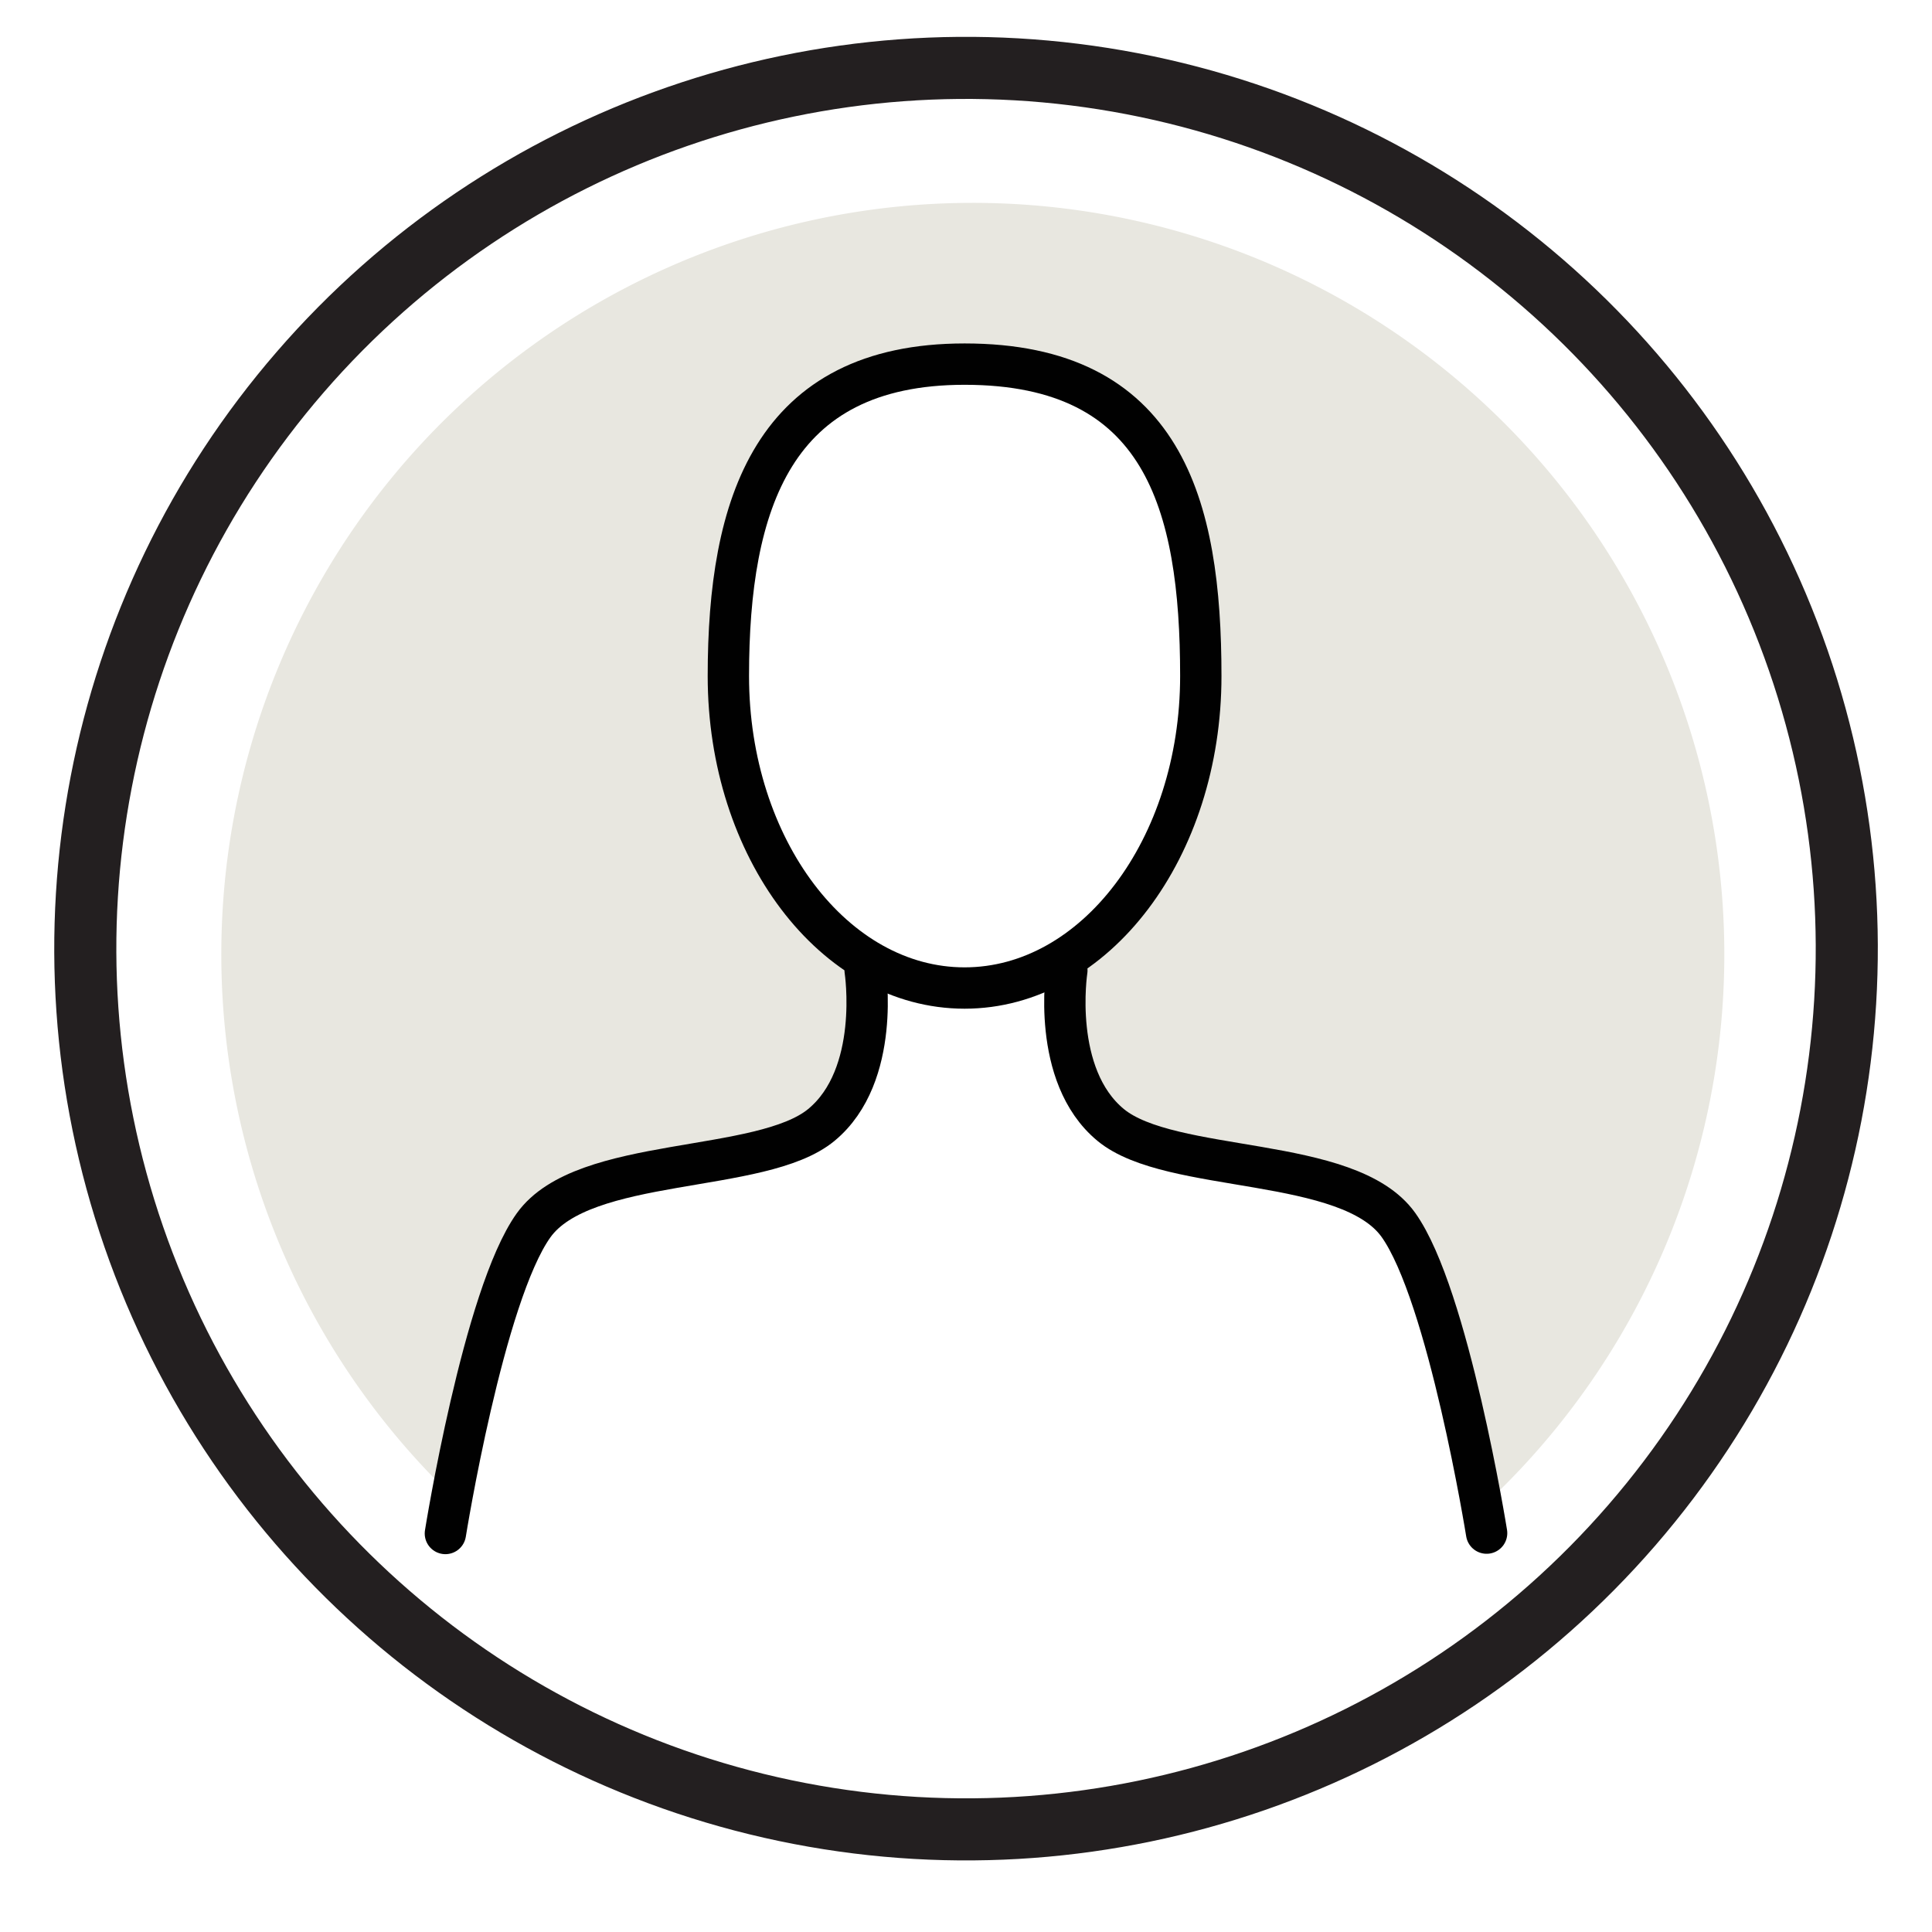
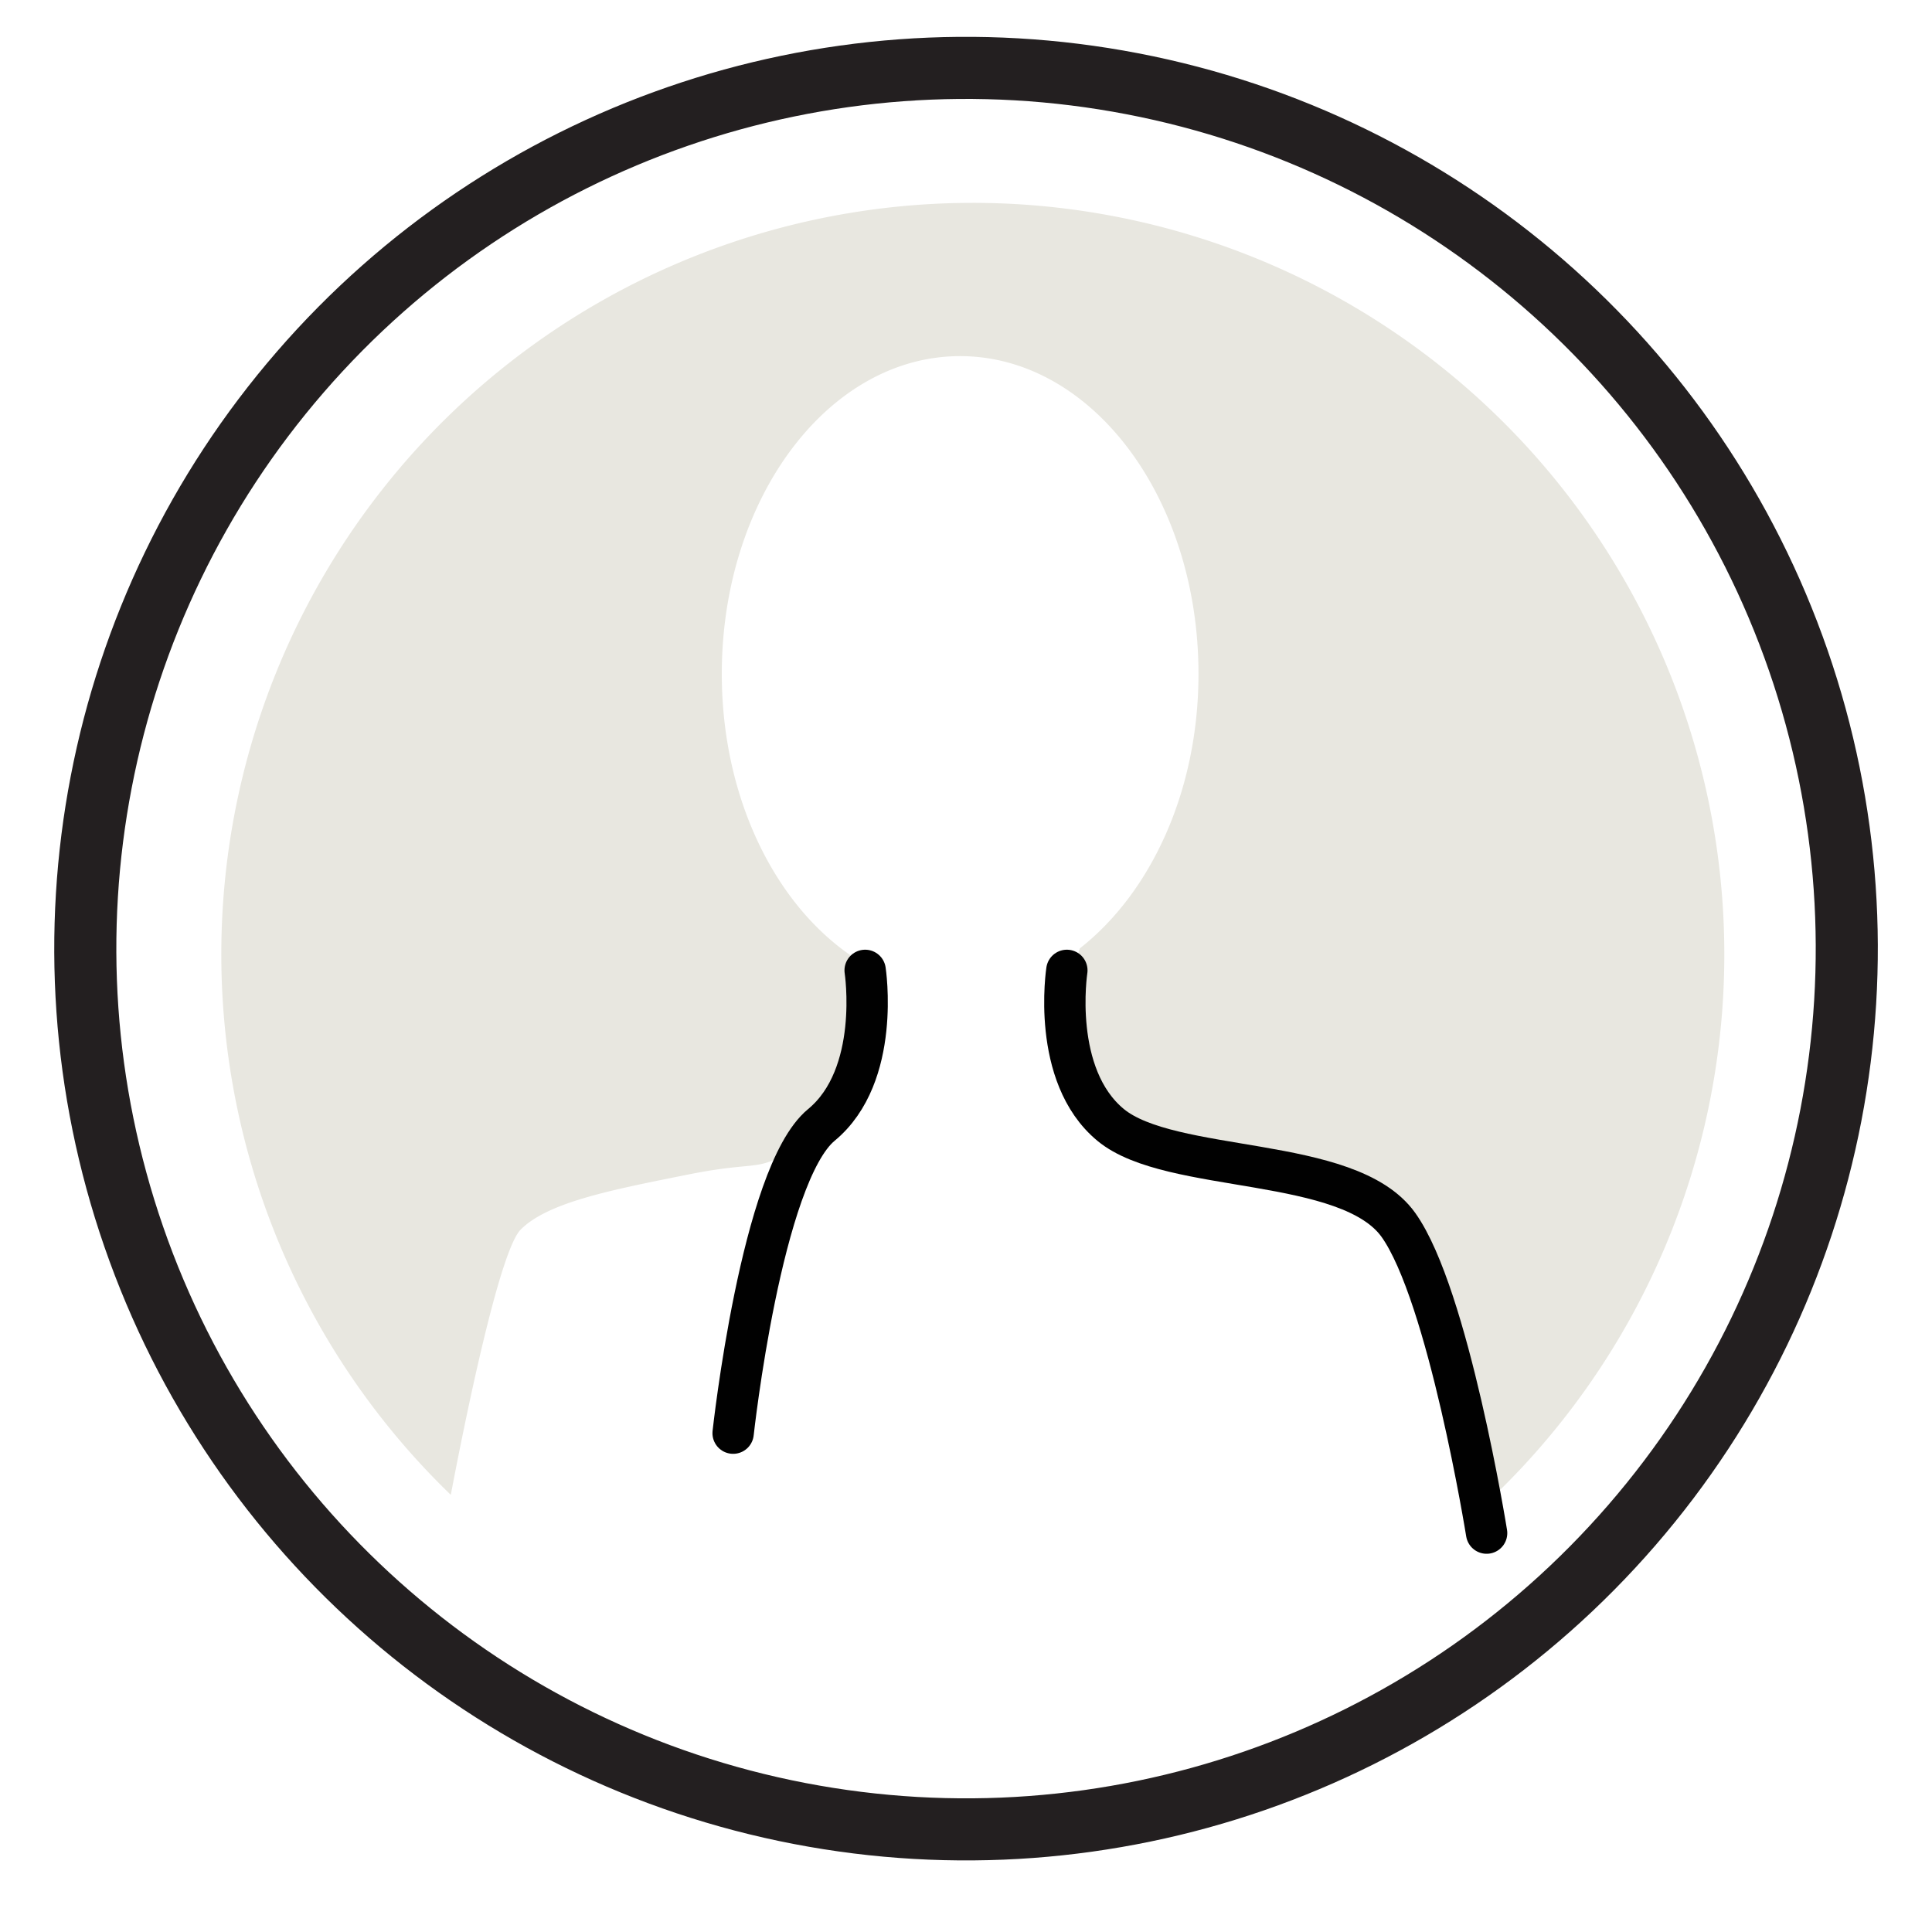
<svg xmlns="http://www.w3.org/2000/svg" id="Layer_1" data-name="Layer 1" width="150" height="150" viewBox="0 0 150 150">
  <defs>
    <style>.cls-1,.cls-4,.cls-5,.cls-6{fill:none;}.cls-2{clip-path:url(#clip-path);}.cls-3{fill:#e8e7e0;}.cls-4{stroke:#231f20;stroke-width:4.82px;}.cls-4,.cls-5,.cls-6{stroke-miterlimit:10;}.cls-5,.cls-6{stroke:#010101;stroke-width:3.21px;}.cls-6{stroke-linecap:round;}</style>
    <clipPath id="clip-path">
      <rect class="cls-1" x="1" y="2.34" width="148" height="145.32" />
    </clipPath>
  </defs>
  <g class="cls-2">
    <path class="cls-3" d="M75.5,15.75A58.34,58.34,0,0,0,35,116.06c1.09-5.74,3.77-18.94,5.43-20.6,2.14-2.14,7.12-3.09,13-4.27s5.22,0,8.78-2.38,5.69-8.3,5.69-11.85c0-.56,0-1.1.07-1.64-7-3.54-11.93-12.5-11.93-23,0-13.63,8.28-24.67,18.5-24.67s18.51,11,18.51,24.67c0,9.11-3.71,17-9.21,21.31l-1.7,5s-1.9,5.7,3.32,8.31,5,2.84,10.91,3.79,8.3.48,10.67,3.09a20.61,20.61,0,0,1,4.51,8.77c.71,2.48,2.47,10.62,3.32,14.6A58.35,58.35,0,0,0,75.5,15.75" />
    <circle class="cls-4" cx="75" cy="73.66" r="68.38" transform="translate(-11.51 133.37) rotate(-79.1)" />
-     <path class="cls-5" d="M93.23,52.49c0,13.37-8.21,24.22-18.34,24.22S56.55,65.86,56.55,52.49,60,28.27,74.89,28.27C90.31,28.27,93.23,39.11,93.23,52.49Z" />
-     <path class="cls-6" d="M67.17,75.34s1.26,8.15-3.4,12S45.32,89.7,41.43,95.13s-6.85,23.93-6.85,23.93" />
+     <path class="cls-6" d="M67.17,75.34s1.26,8.15-3.4,12s-6.85,23.93-6.85,23.93" />
    <path class="cls-6" d="M82.83,75.34s-1.26,8.15,3.4,12,18.46,2.33,22.34,7.76,6.85,23.93,6.85,23.93" />
  </g>
</svg>